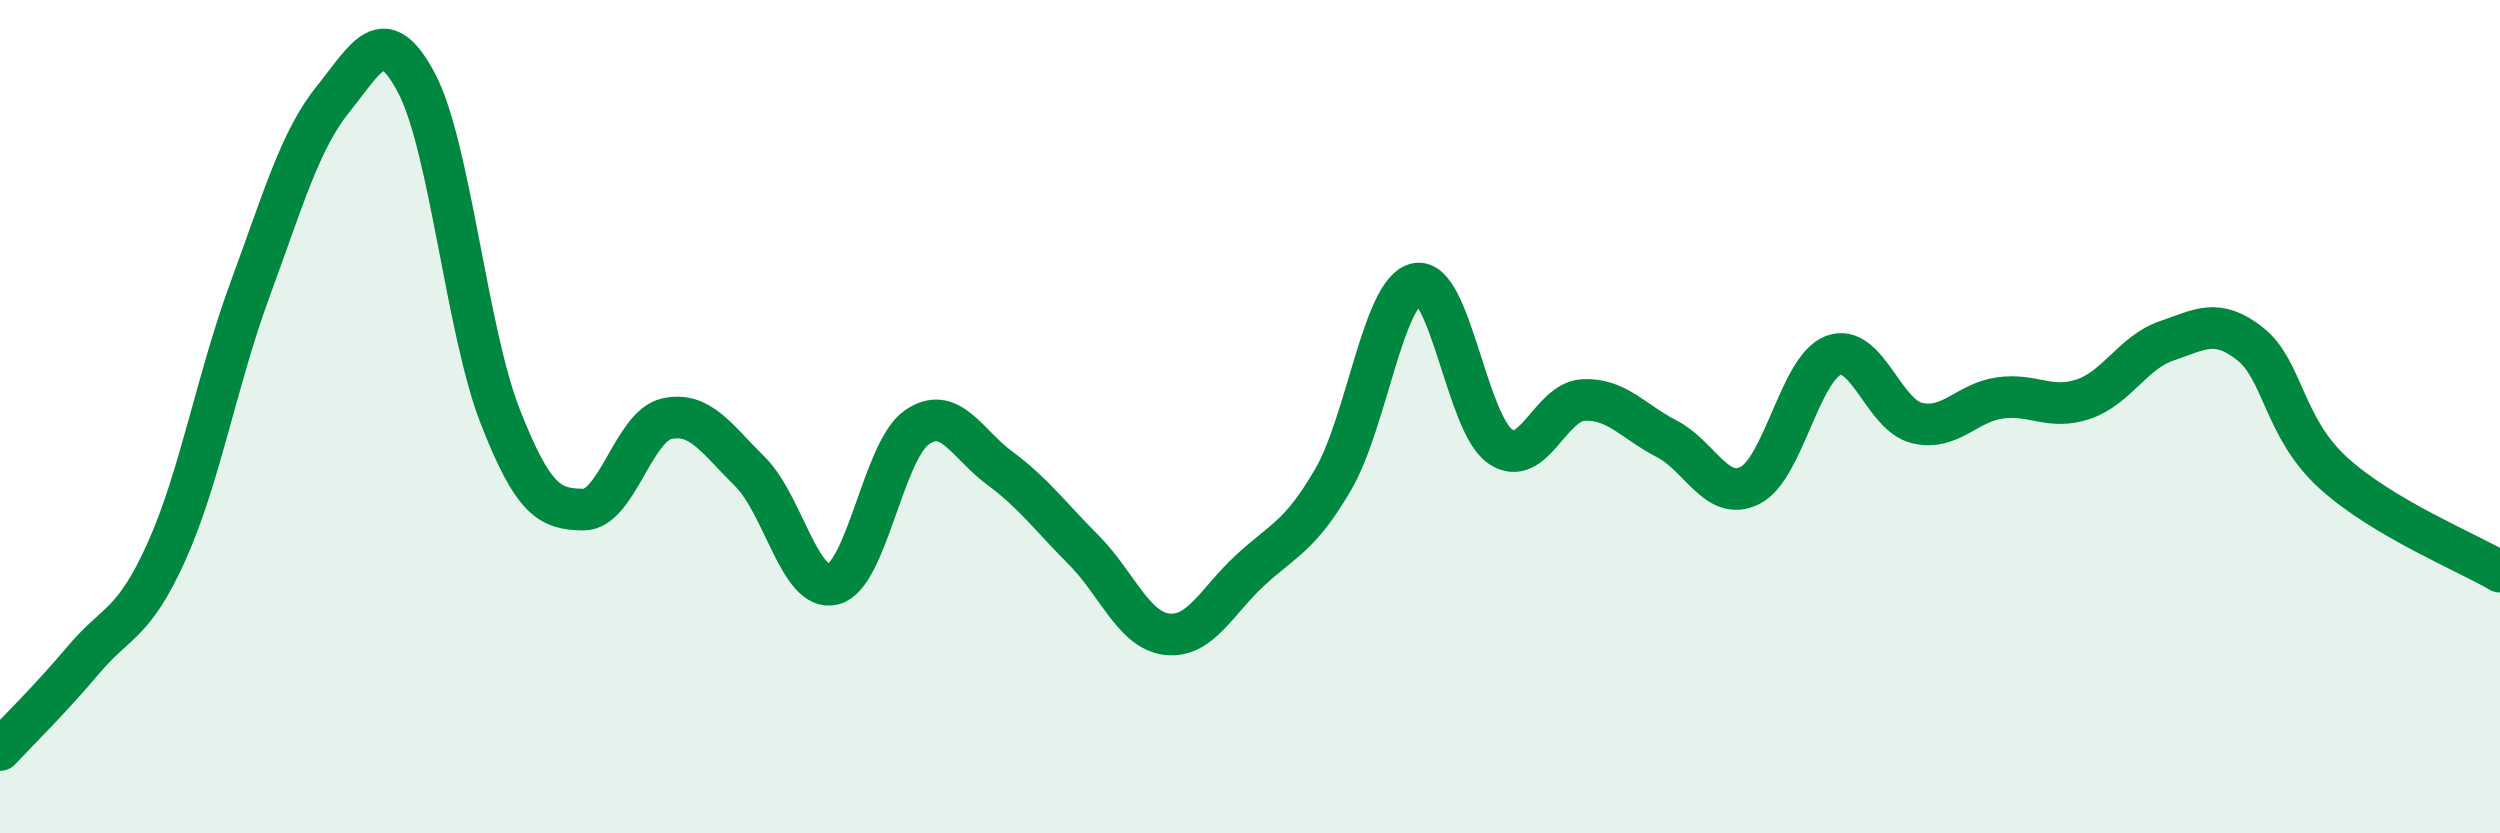
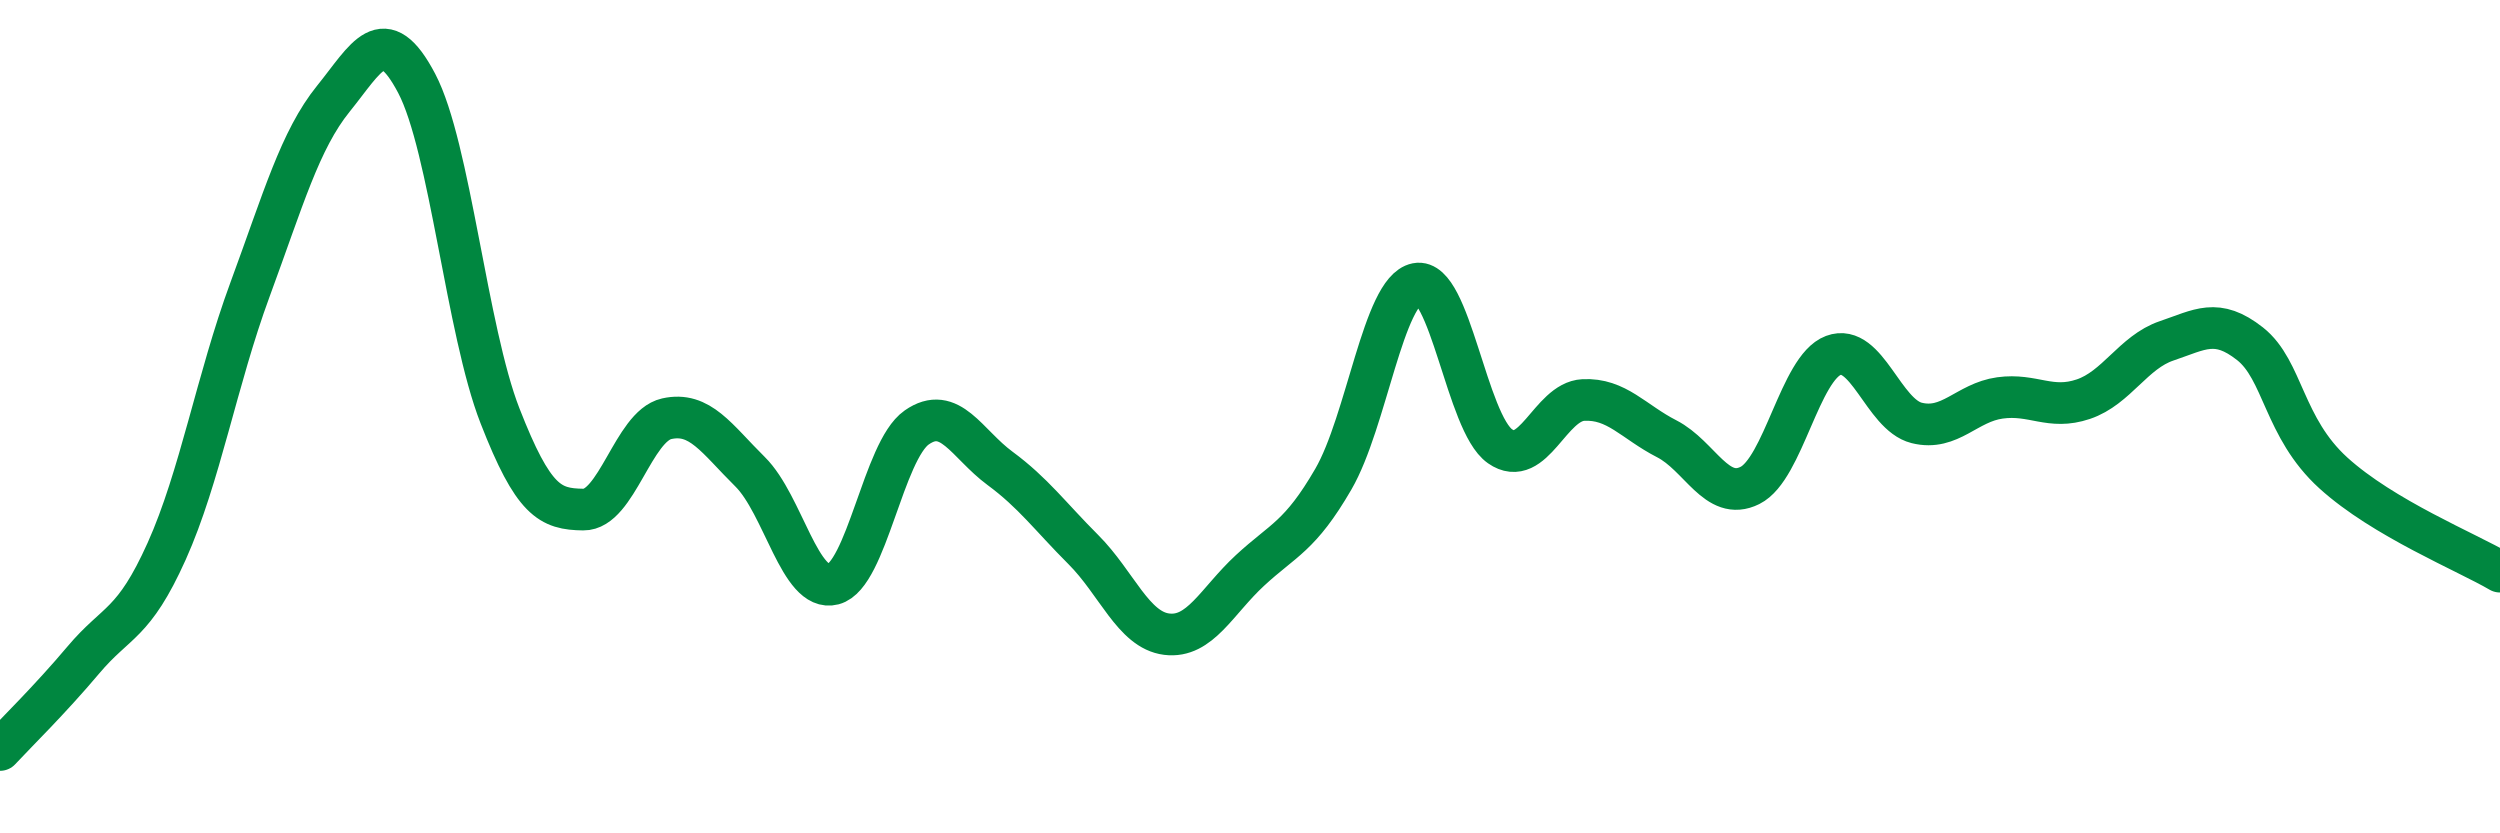
<svg xmlns="http://www.w3.org/2000/svg" width="60" height="20" viewBox="0 0 60 20">
-   <path d="M 0,18 C 0.4,17.57 1.2,16.79 2,15.84 C 2.8,14.89 3.2,15.01 4,13.23 C 4.8,11.45 5.2,9.12 6,6.95 C 6.8,4.78 7.2,3.36 8,2.37 C 8.8,1.38 9.2,0.48 10,2 C 10.8,3.52 11.2,7.93 12,9.98 C 12.8,12.03 13.2,12.22 14,12.23 C 14.8,12.24 15.2,10.23 16,10.05 C 16.8,9.87 17.2,10.53 18,11.32 C 18.8,12.11 19.2,14.23 20,14.02 C 20.8,13.81 21.2,10.82 22,10.26 C 22.8,9.7 23.2,10.65 24,11.24 C 24.8,11.83 25.2,12.39 26,13.19 C 26.8,13.99 27.2,15.12 28,15.22 C 28.8,15.32 29.2,14.43 30,13.69 C 30.8,12.95 31.2,12.88 32,11.5 C 32.8,10.12 33.2,6.97 34,6.81 C 34.8,6.65 35.2,10.15 36,10.71 C 36.8,11.27 37.2,9.64 38,9.6 C 38.8,9.56 39.2,10.12 40,10.53 C 40.8,10.94 41.2,12.05 42,11.65 C 42.8,11.25 43.2,8.83 44,8.53 C 44.8,8.23 45.2,9.95 46,10.15 C 46.8,10.35 47.2,9.66 48,9.55 C 48.8,9.44 49.2,9.85 50,9.58 C 50.8,9.31 51.2,8.45 52,8.18 C 52.8,7.91 53.2,7.62 54,8.25 C 54.8,8.88 54.8,10.26 56,11.35 C 57.2,12.44 59.2,13.25 60,13.72L60 20L0 20Z" fill="#008740" opacity="0.1" stroke-linecap="round" stroke-linejoin="round" />
  <path d="M 0,18 C 0.4,17.57 1.2,16.79 2,15.84 C 2.8,14.89 3.2,15.01 4,13.23 C 4.8,11.45 5.2,9.12 6,6.95 C 6.8,4.78 7.2,3.36 8,2.37 C 8.8,1.38 9.2,0.48 10,2 C 10.8,3.52 11.2,7.93 12,9.98 C 12.8,12.03 13.2,12.22 14,12.23 C 14.8,12.24 15.2,10.23 16,10.05 C 16.8,9.87 17.2,10.53 18,11.32 C 18.8,12.11 19.2,14.23 20,14.02 C 20.8,13.81 21.2,10.82 22,10.26 C 22.8,9.7 23.2,10.65 24,11.24 C 24.8,11.83 25.2,12.39 26,13.19 C 26.8,13.99 27.2,15.12 28,15.22 C 28.8,15.32 29.2,14.43 30,13.69 C 30.8,12.95 31.2,12.88 32,11.5 C 32.8,10.12 33.2,6.97 34,6.81 C 34.8,6.65 35.2,10.15 36,10.71 C 36.8,11.27 37.2,9.64 38,9.6 C 38.8,9.56 39.2,10.12 40,10.53 C 40.8,10.94 41.2,12.05 42,11.65 C 42.8,11.25 43.2,8.83 44,8.53 C 44.8,8.23 45.2,9.95 46,10.15 C 46.8,10.35 47.2,9.66 48,9.55 C 48.8,9.44 49.2,9.85 50,9.58 C 50.8,9.31 51.2,8.45 52,8.18 C 52.8,7.91 53.2,7.62 54,8.25 C 54.8,8.88 54.8,10.26 56,11.35 C 57.2,12.44 59.2,13.25 60,13.72" stroke="#008740" stroke-width="1" fill="none" stroke-linecap="round" stroke-linejoin="round" />
</svg>